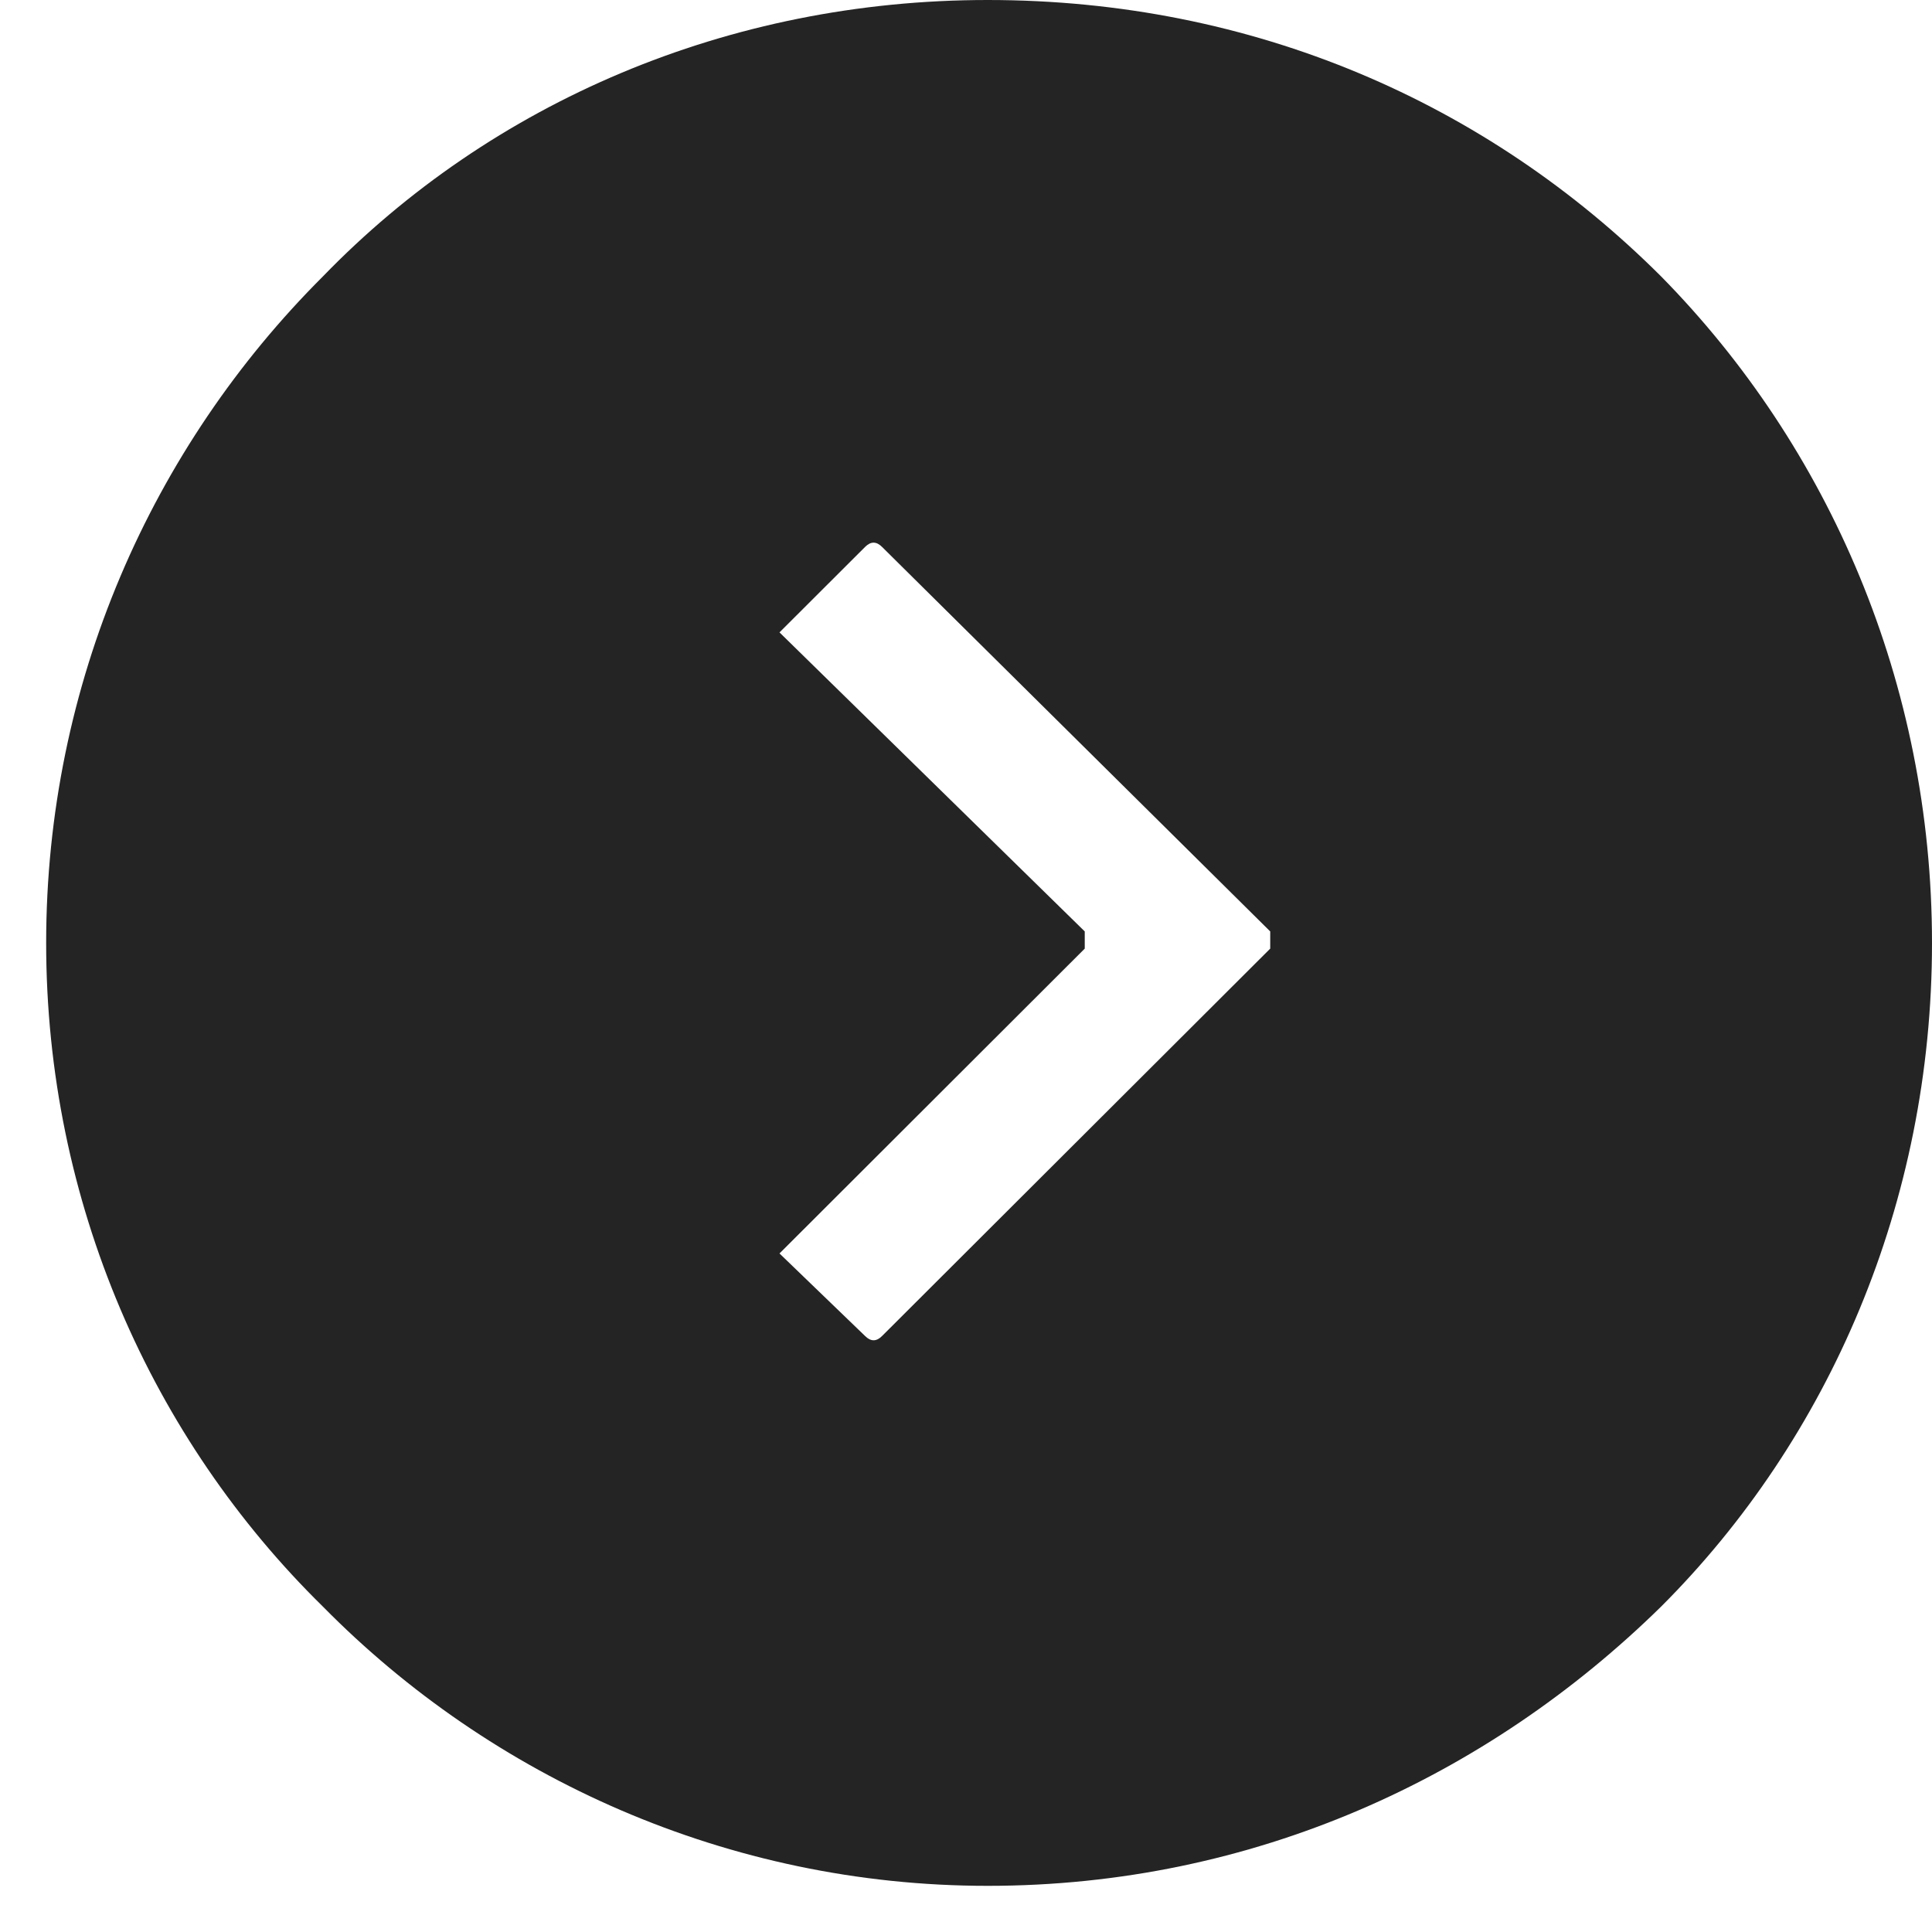
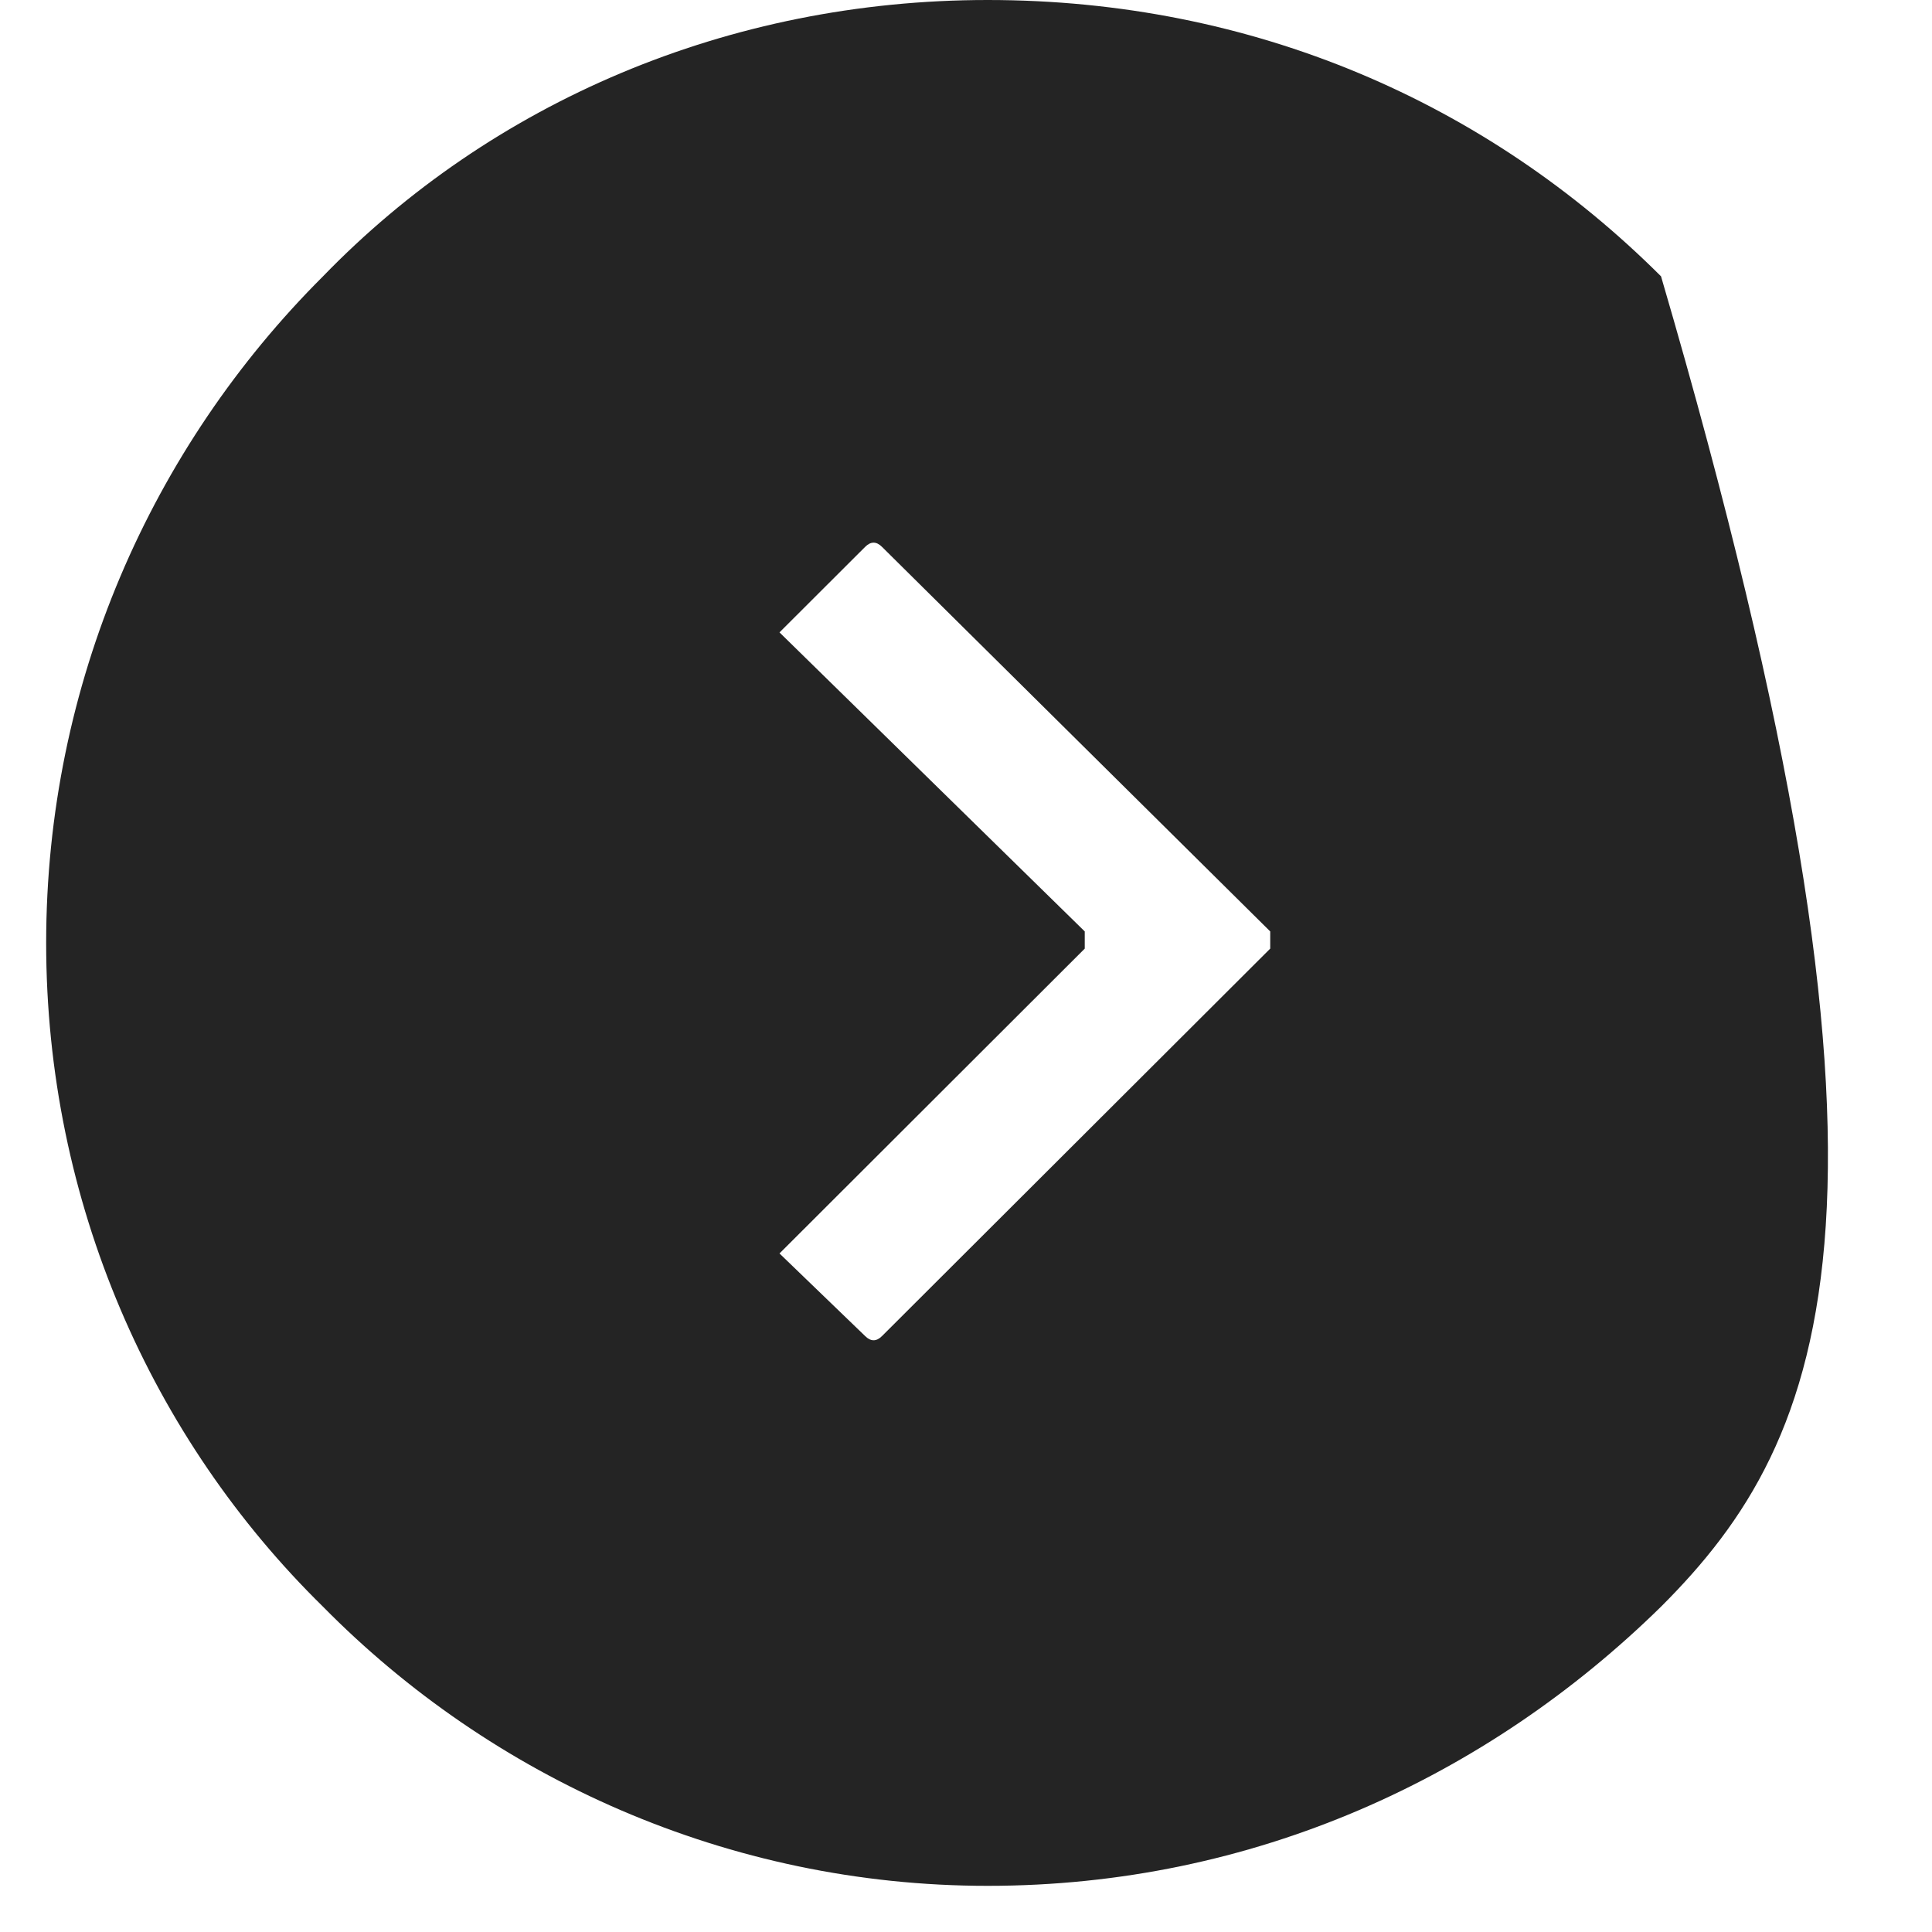
<svg xmlns="http://www.w3.org/2000/svg" width="28" height="28" viewBox="0 0 28 28" fill="none">
-   <path fill-rule="evenodd" clip-rule="evenodd" d="M14.314 0C18.159 0 21.55 1.487 24.073 4.005C26.511 6.481 28 9.908 28 13.667C28 17.423 26.512 20.849 24.073 23.285C21.55 25.761 18.159 27.331 14.314 27.331C10.552 27.331 7.12 25.761 4.681 23.285C2.199 20.85 0.669 17.423 0.669 13.667C0.669 9.908 2.199 6.482 4.681 4.005C7.12 1.487 10.552 0 14.314 0ZM12.784 7.927L18.409 13.499C18.409 13.583 18.409 13.666 18.409 13.748L12.784 19.362C12.702 19.445 12.62 19.445 12.537 19.362L11.297 18.166L15.721 13.748C15.721 13.666 15.721 13.583 15.721 13.499L11.297 9.165L12.537 7.927C12.619 7.844 12.702 7.844 12.784 7.927Z" fill="#242424" />
+   <path fill-rule="evenodd" clip-rule="evenodd" d="M14.314 0C18.159 0 21.55 1.487 24.073 4.005C28 17.423 26.512 20.849 24.073 23.285C21.55 25.761 18.159 27.331 14.314 27.331C10.552 27.331 7.12 25.761 4.681 23.285C2.199 20.85 0.669 17.423 0.669 13.667C0.669 9.908 2.199 6.482 4.681 4.005C7.12 1.487 10.552 0 14.314 0ZM12.784 7.927L18.409 13.499C18.409 13.583 18.409 13.666 18.409 13.748L12.784 19.362C12.702 19.445 12.62 19.445 12.537 19.362L11.297 18.166L15.721 13.748C15.721 13.666 15.721 13.583 15.721 13.499L11.297 9.165L12.537 7.927C12.619 7.844 12.702 7.844 12.784 7.927Z" fill="#242424" />
</svg>